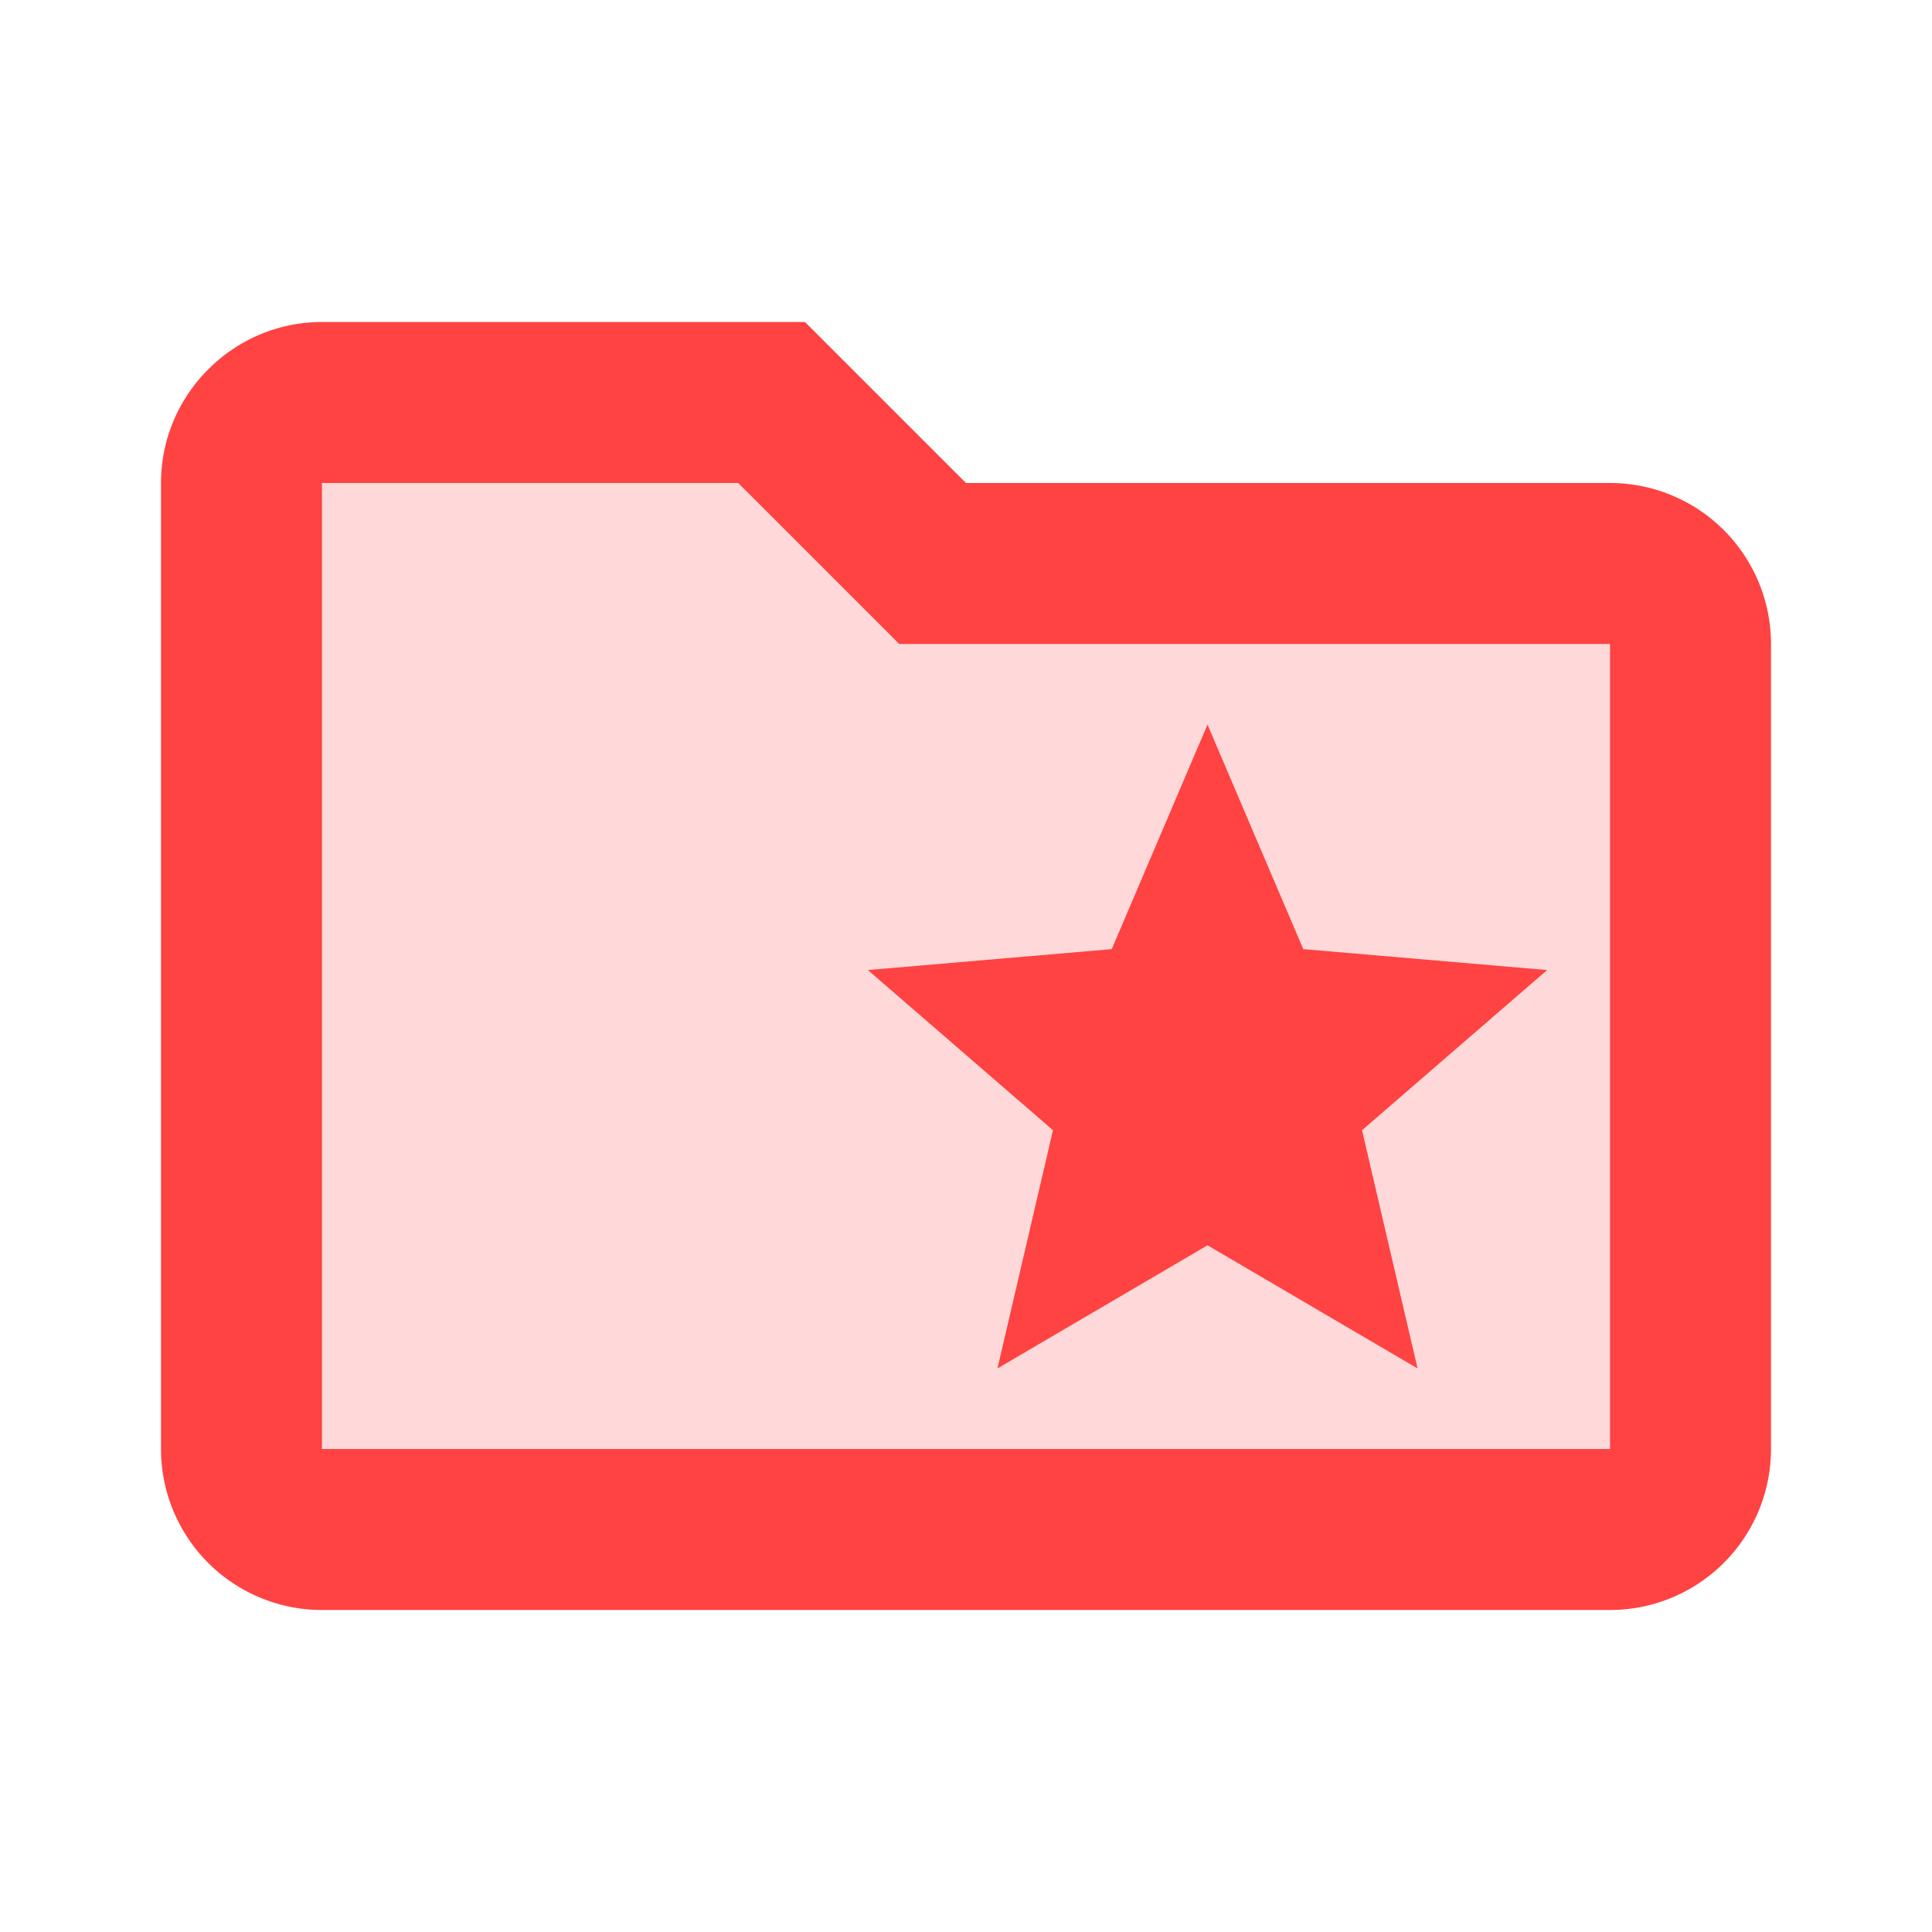
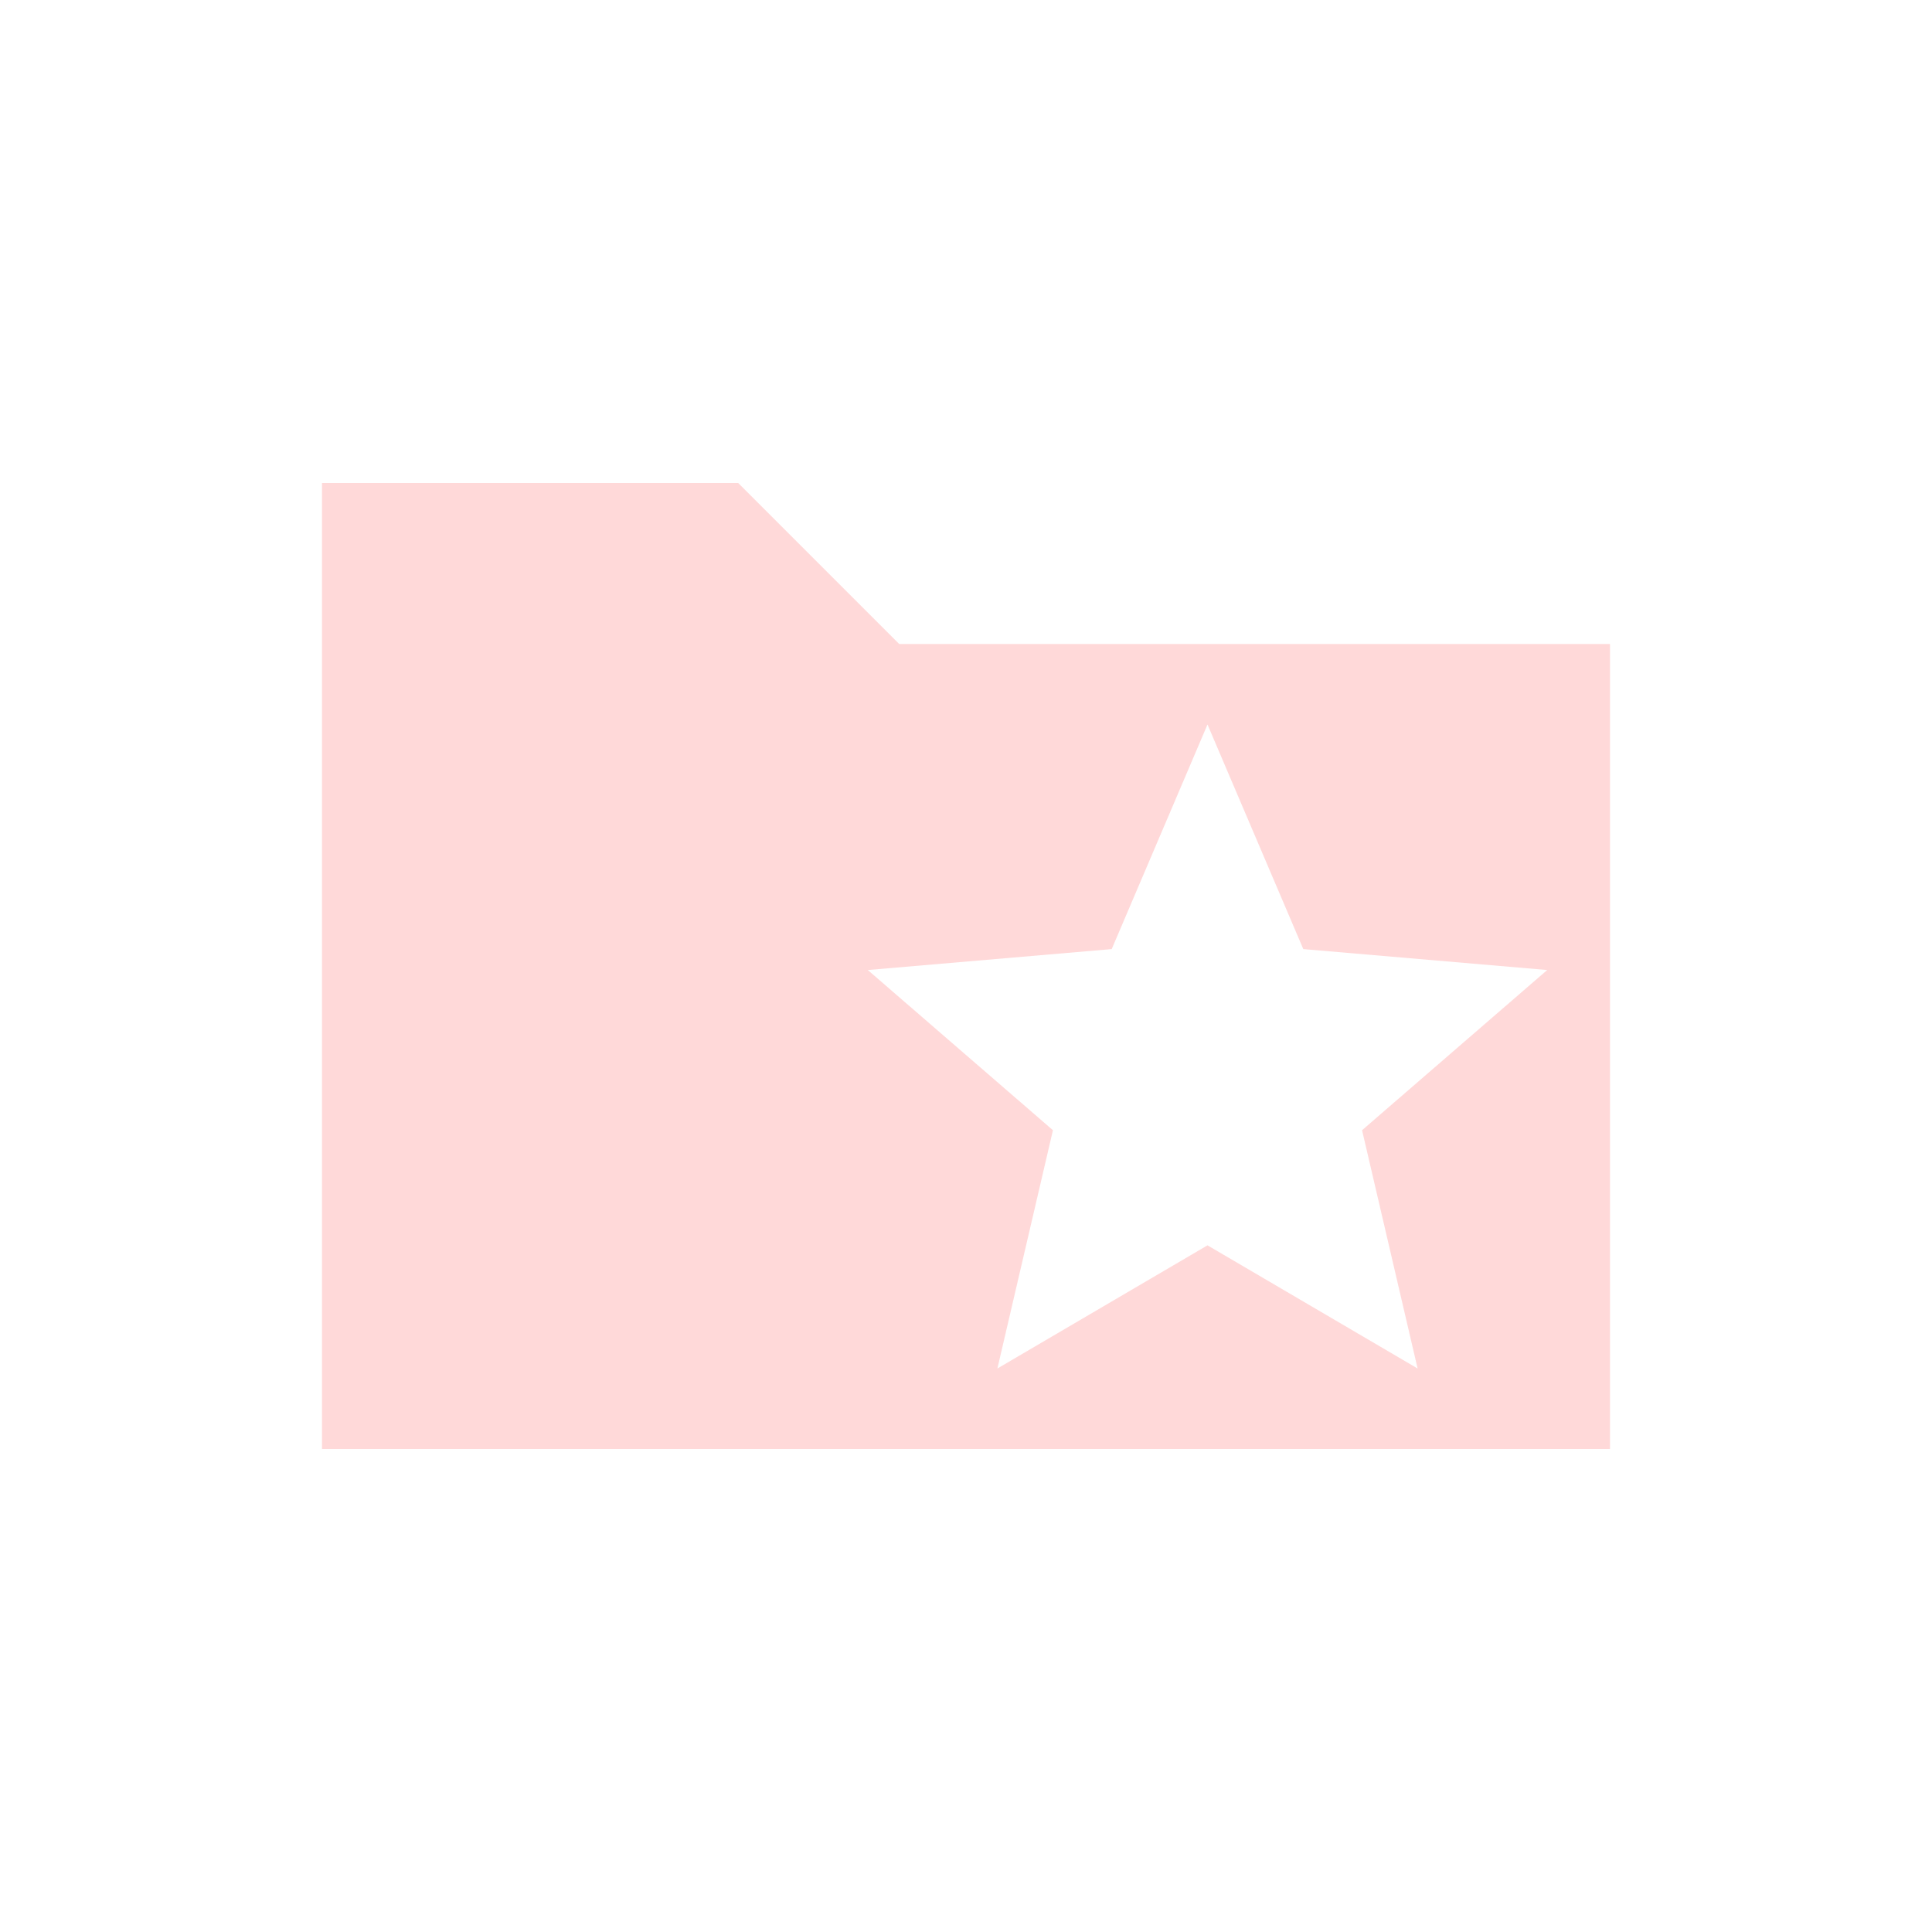
<svg xmlns="http://www.w3.org/2000/svg" width="24" height="24">
  <g fill="none">
-     <path d="M0 0h24v24H0z" />
    <path fill="#FF4242" d="M11.17 8l-2-2H4v12h16V8h-8.83zM15 9l1.19 2.79 3.03.26-2.3 1.99.69 2.96L15 15.47 12.39 17l.69-2.96-2.3-1.99 3.03-.26L15 9z" opacity=".2" />
-     <path fill="#FF4242" d="M20 6a2 2 0 0 1 2 2v10a2 2 0 0 1-2 2H4a2 2 0 0 1-2-2V6c0-1.1.9-2 2-2h6l2 2h8zm0 12V8h-8.83l-2-2H4v12h16zm-6.92-3.96l-2.3-1.99 3.03-.26L15 9l1.19 2.79 3.03.26-2.3 1.99.69 2.96L15 15.47 12.39 17l.69-2.96z" />
  </g>
</svg>